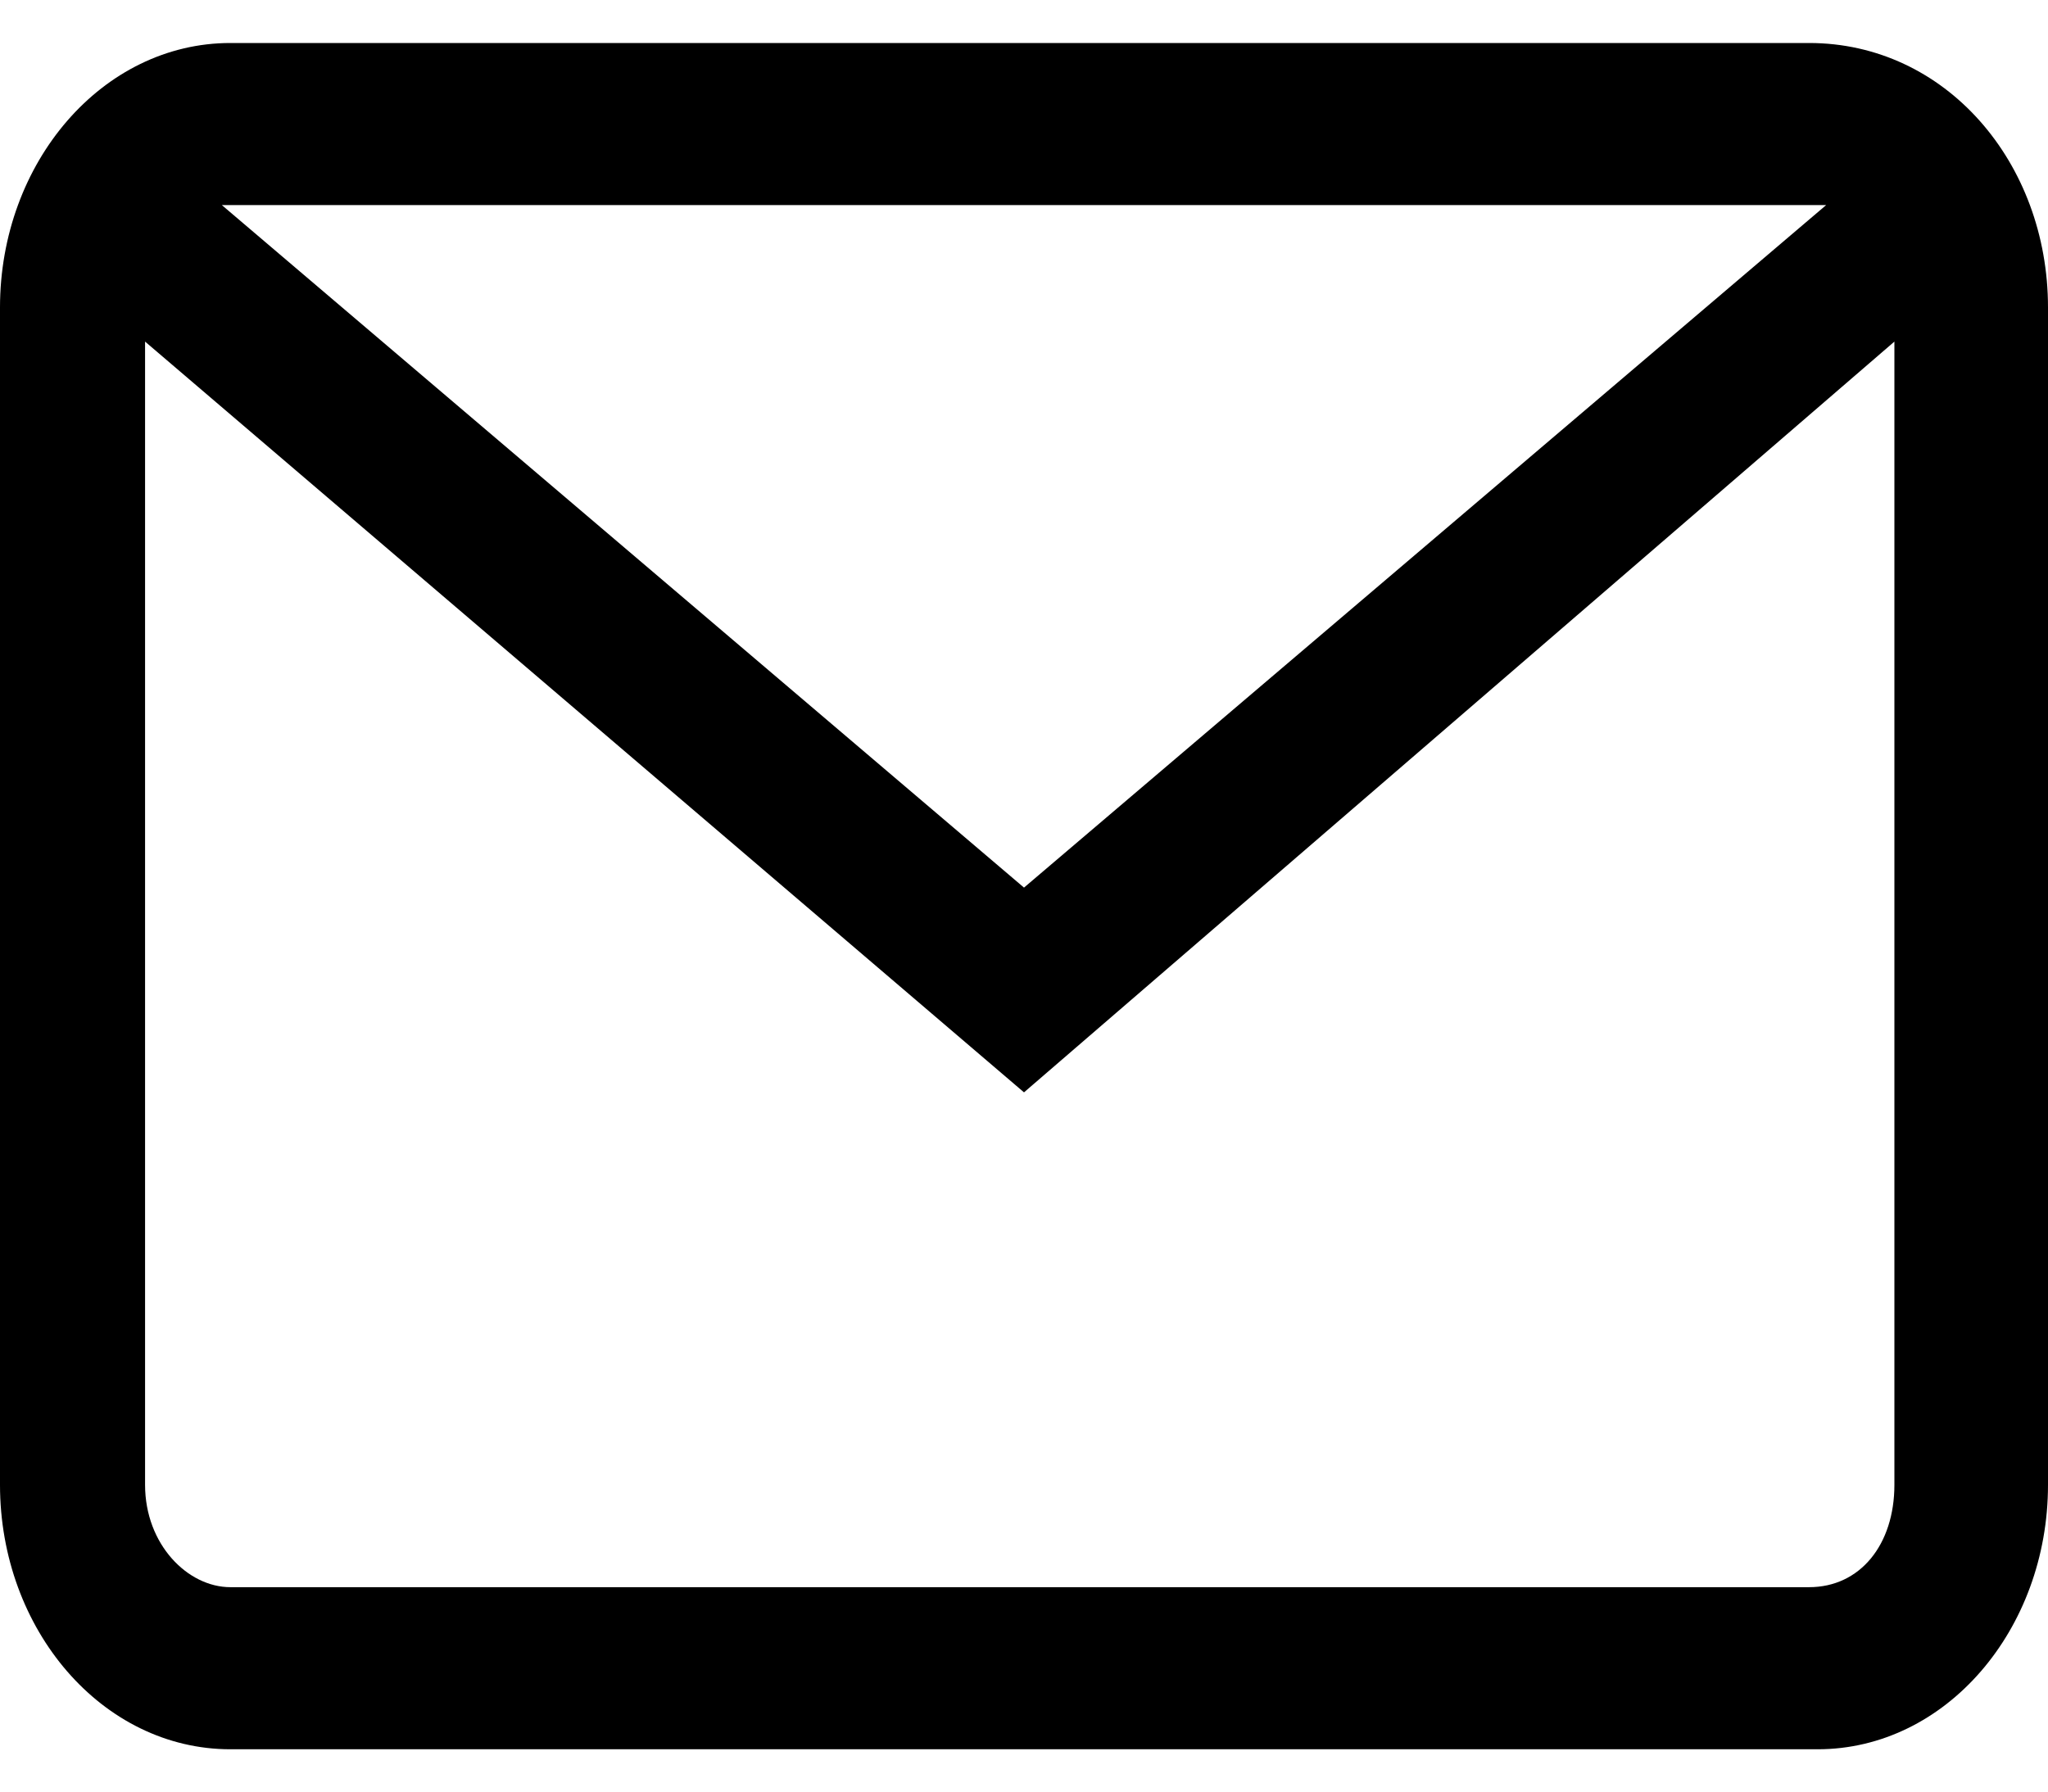
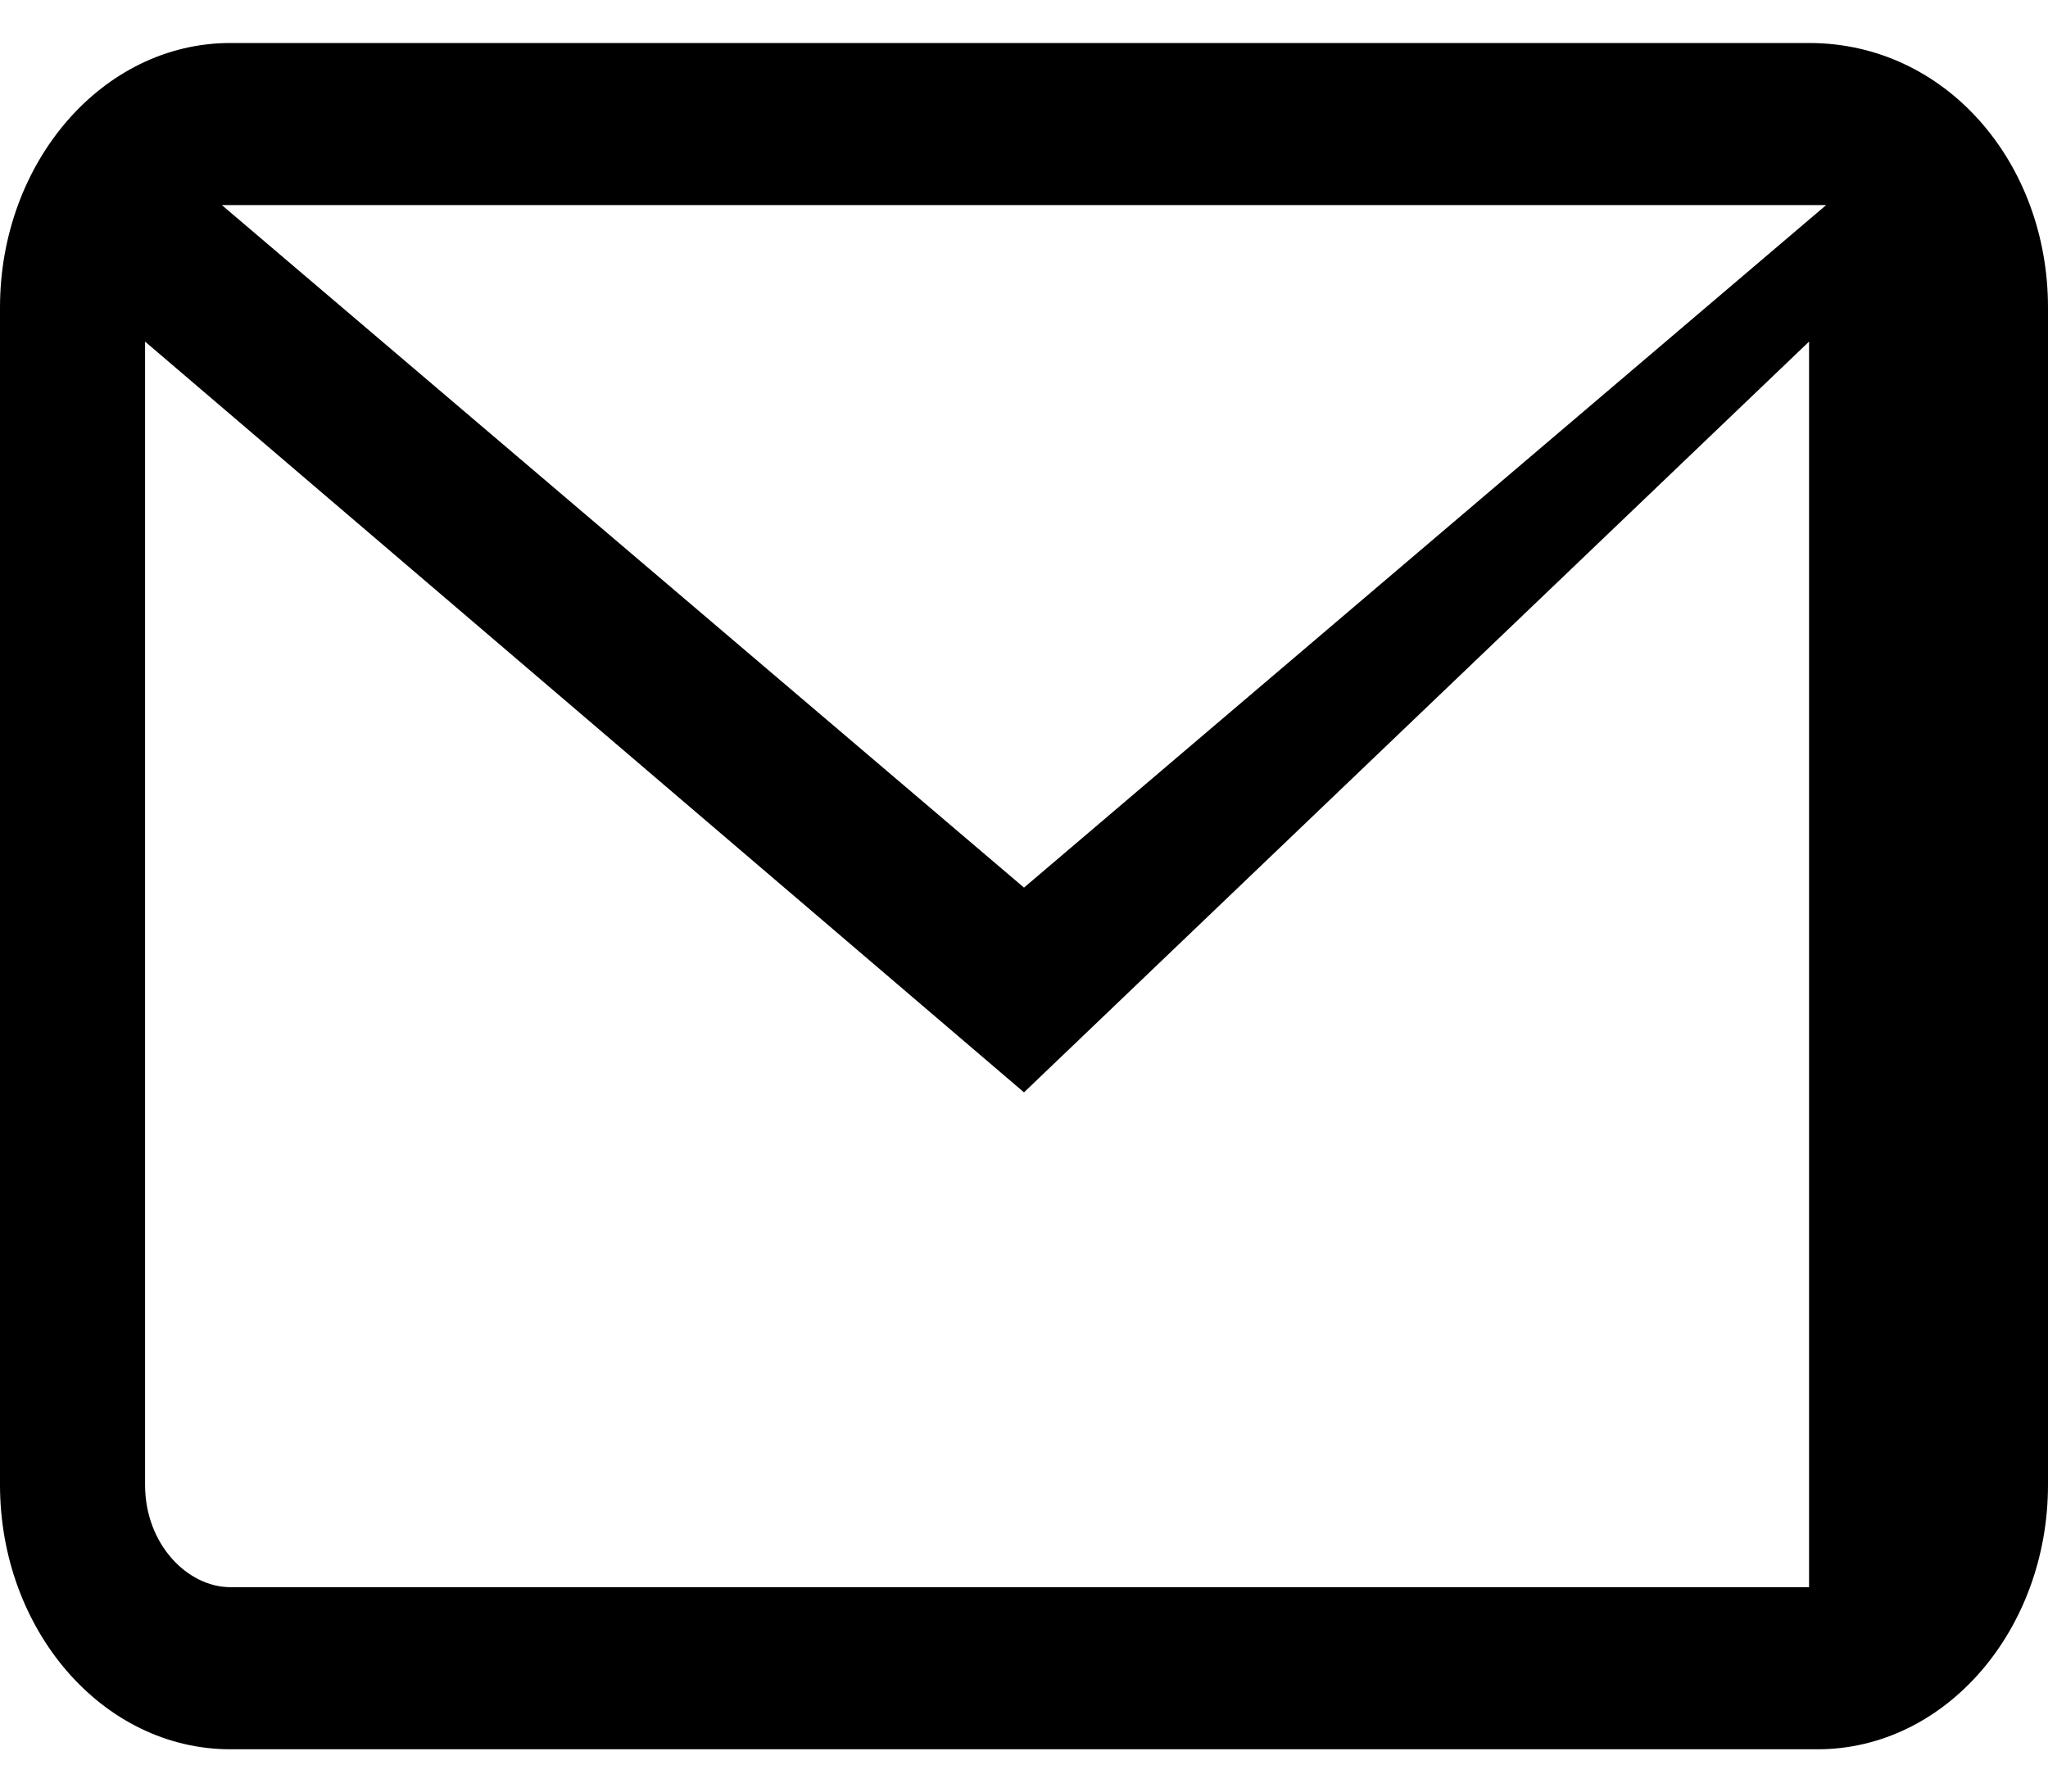
<svg xmlns="http://www.w3.org/2000/svg" width="24" height="21" viewBox="0 0 24 21" fill="none">
-   <path d="M2.7 20.504C1.2 20.504 0 19.104 0 17.404V3.604C0 1.904 1.2 0.504 2.7 0.504H21.2C22.8 0.504 24 1.904 24 3.604V17.404C24 19.104 22.8 20.504 21.3 20.504H2.7ZM1.7 17.404C1.7 18.104 2.2 18.604 2.7 18.604H21.2C21.8 18.604 22.2 18.104 22.2 17.404V4.004L12 12.804L1.7 4.004V17.404ZM12 10.404L21.4 2.404H2.6L12 10.404Z" fill="black" />
+   <path d="M2.7 20.504C1.2 20.504 0 19.104 0 17.404V3.604C0 1.904 1.2 0.504 2.7 0.504H21.2C22.8 0.504 24 1.904 24 3.604V17.404C24 19.104 22.8 20.504 21.3 20.504H2.7ZM1.7 17.404C1.7 18.104 2.2 18.604 2.7 18.604H21.2V4.004L12 12.804L1.7 4.004V17.404ZM12 10.404L21.4 2.404H2.6L12 10.404Z" fill="black" />
</svg>